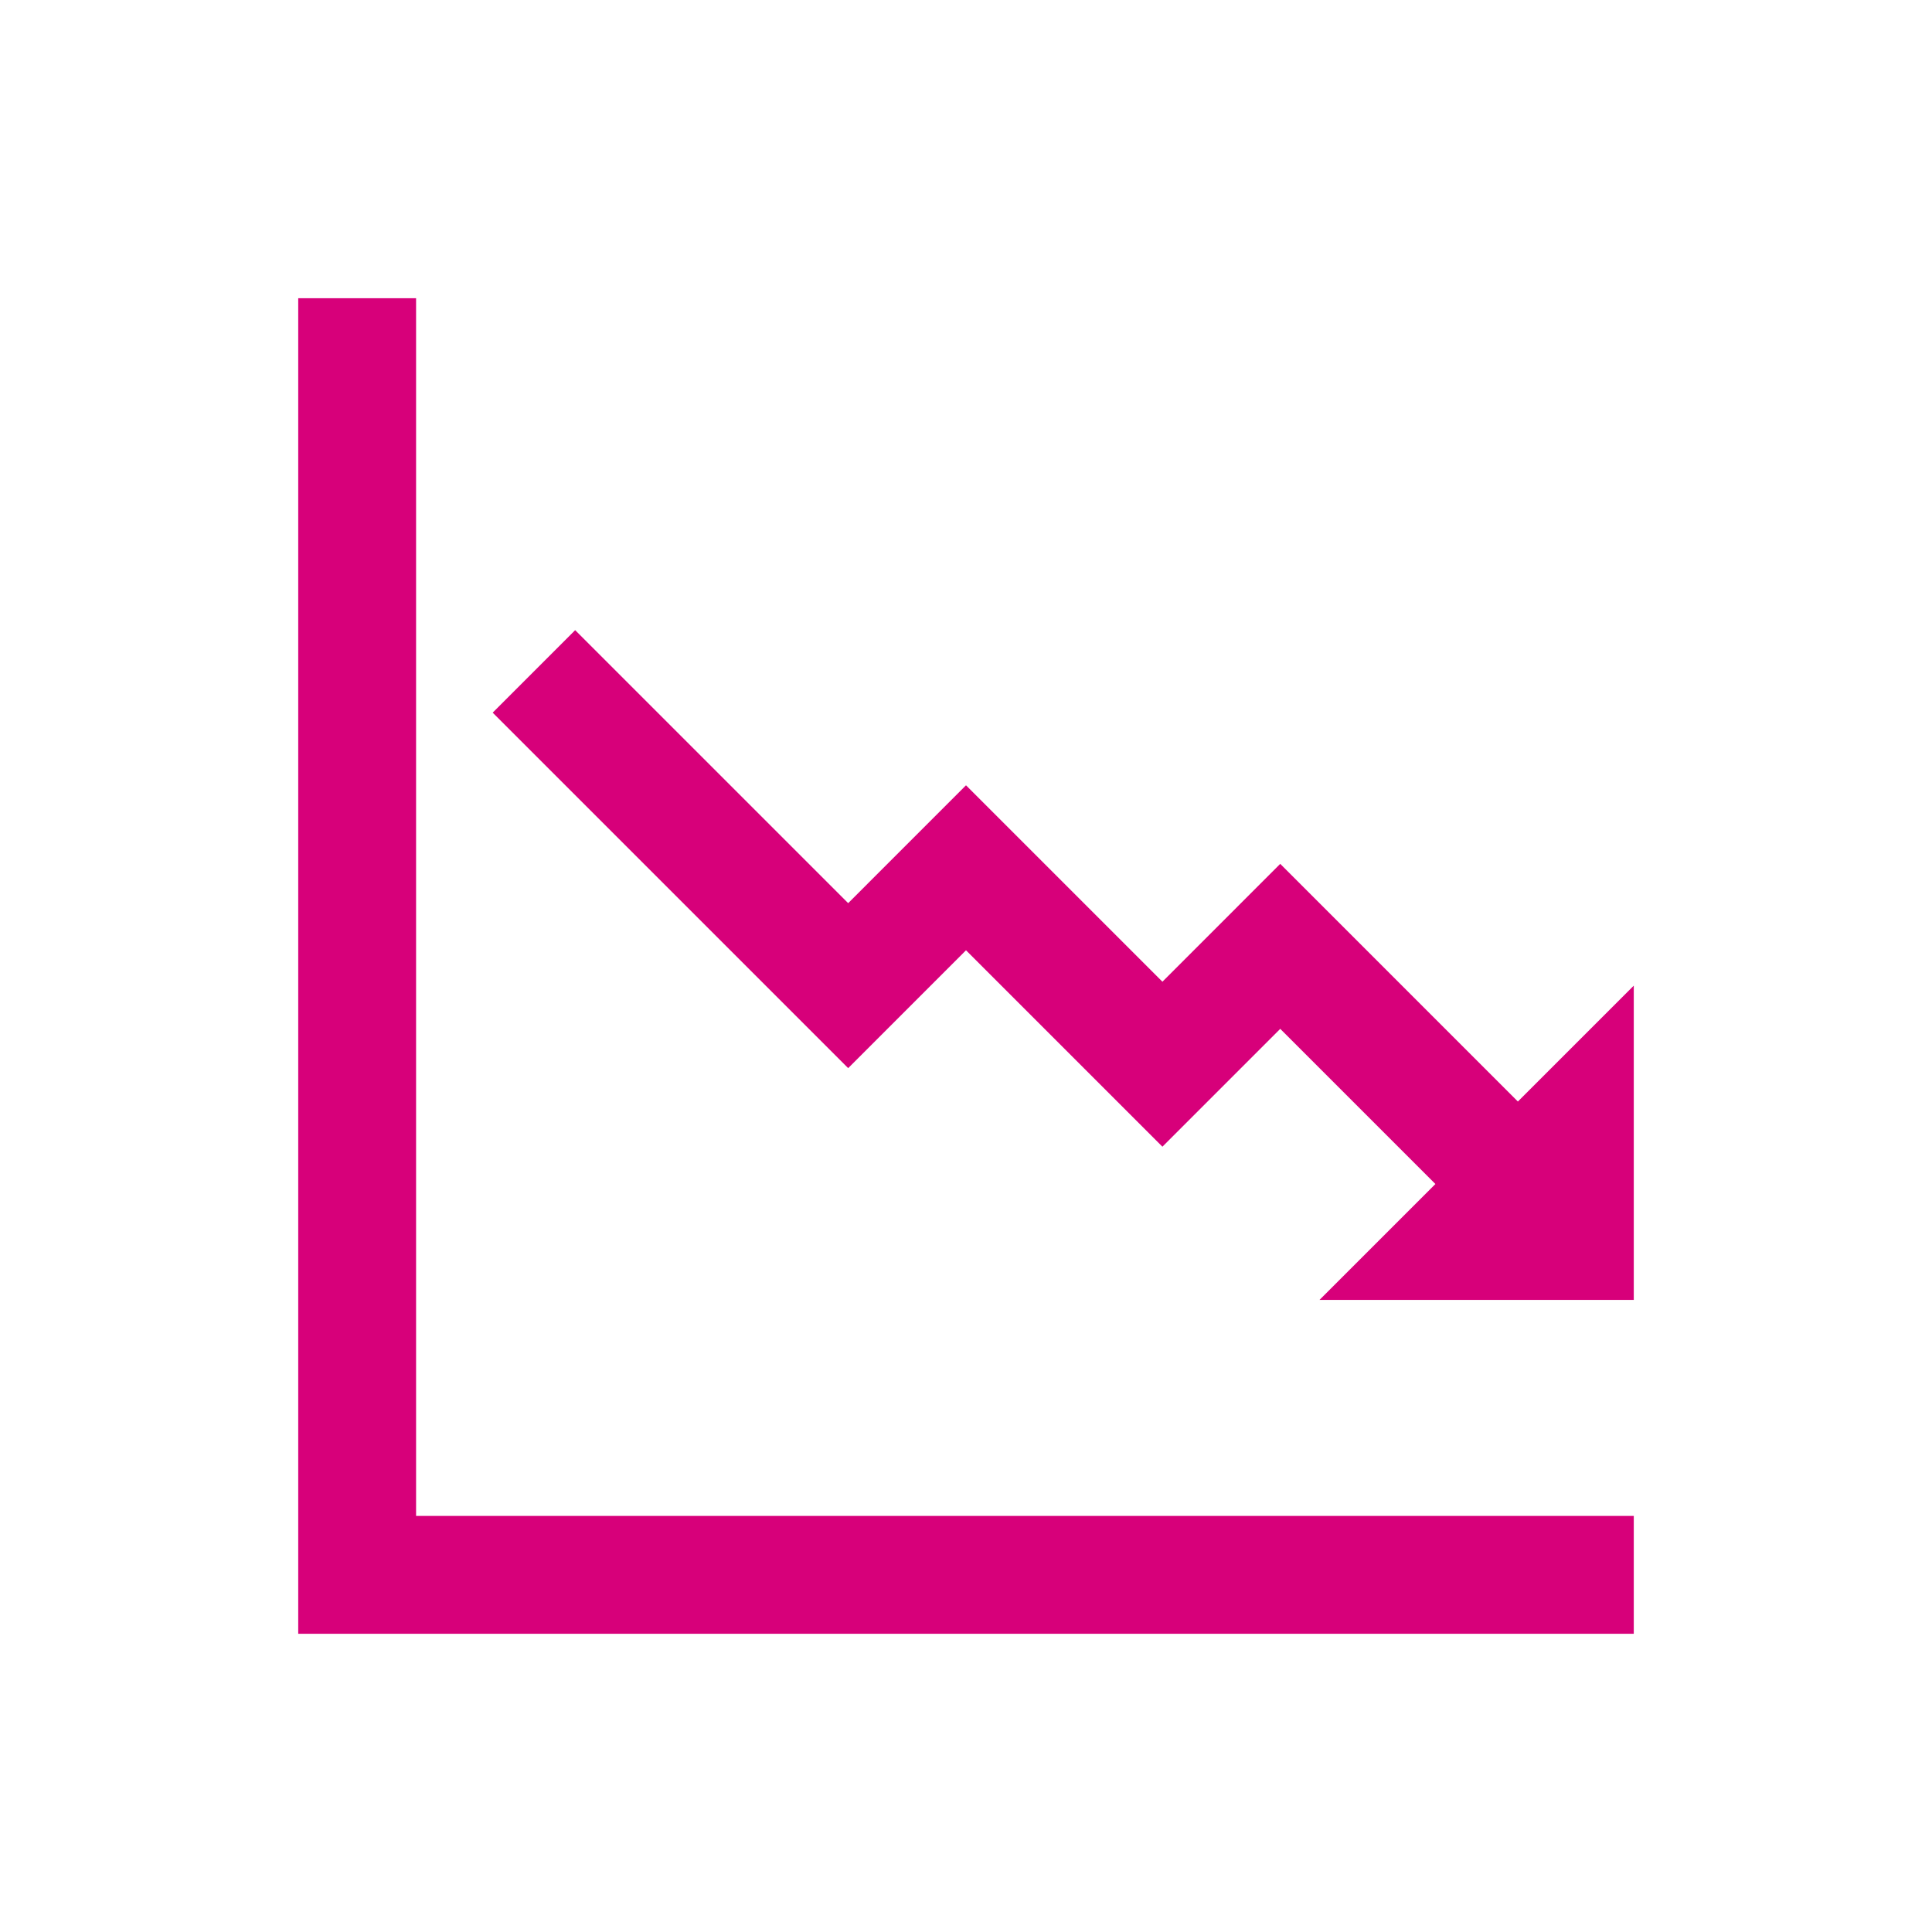
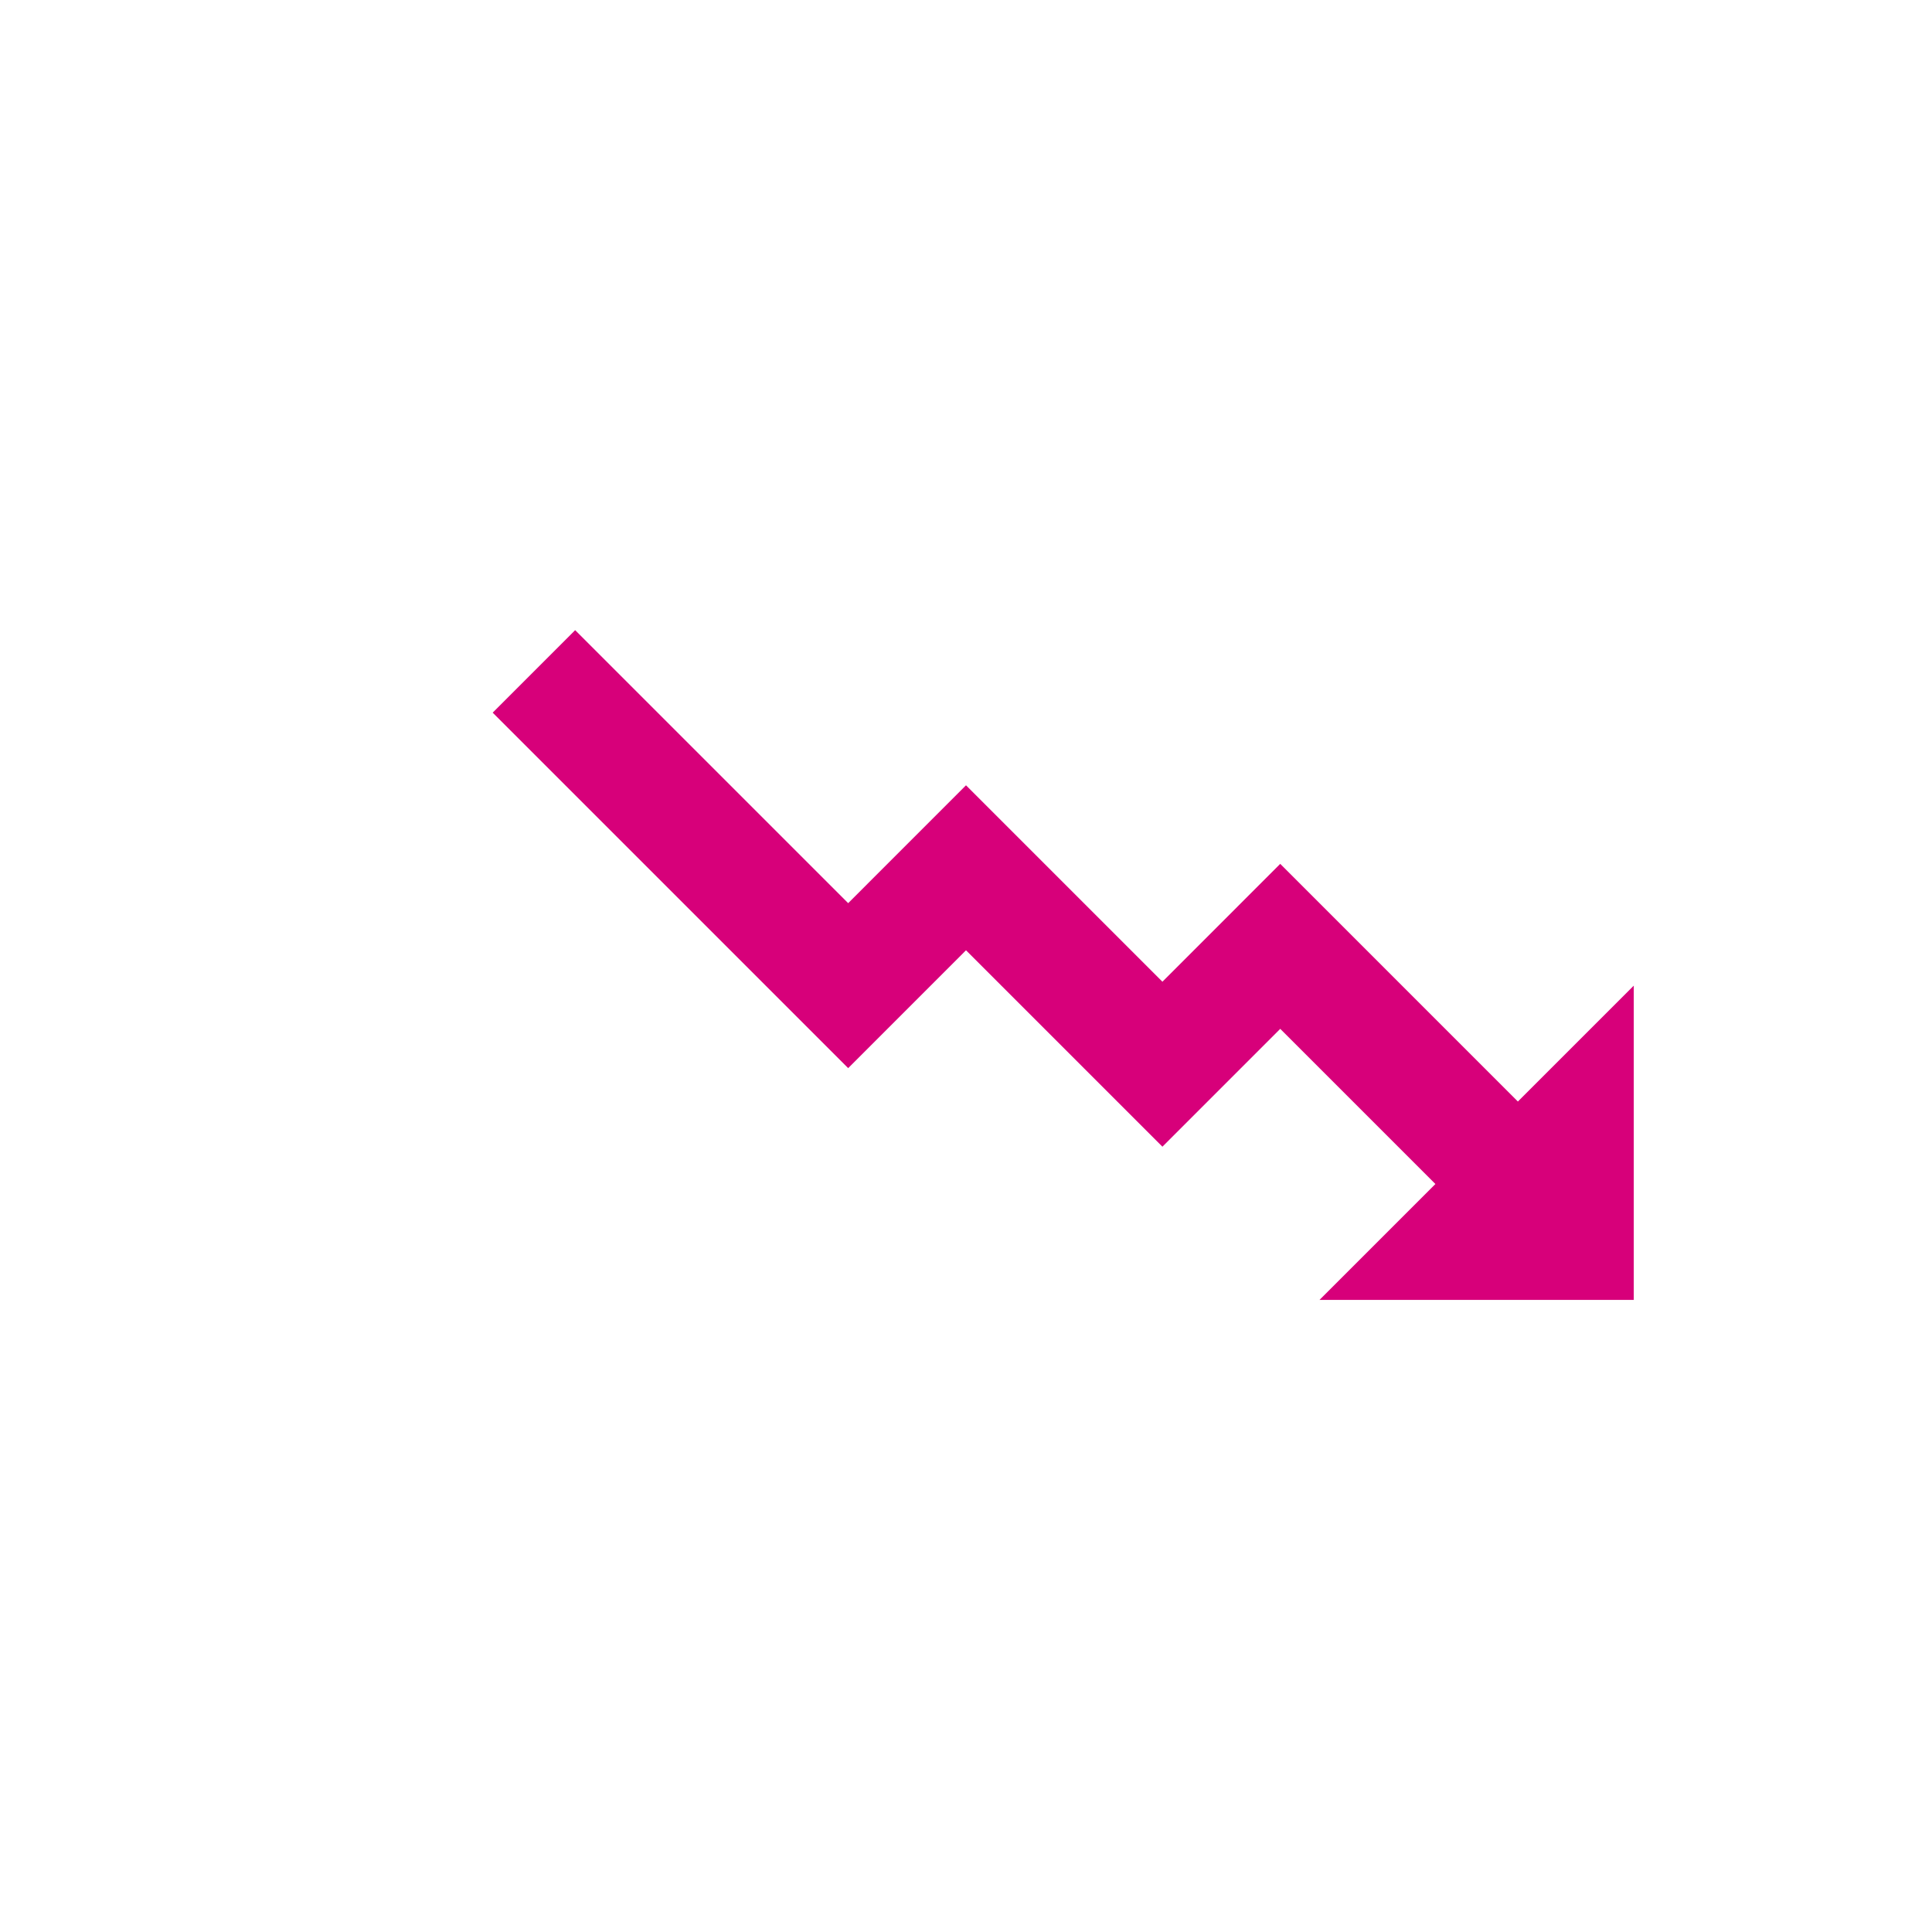
<svg xmlns="http://www.w3.org/2000/svg" width="83" height="83" xml:space="preserve" overflow="hidden">
  <g transform="translate(-77 -305)">
    <g>
      <g>
        <g>
          <g>
-             <path d="M94.875 317.812 89.812 317.812 89.812 375.188 147.188 375.188 147.188 370.125 94.875 370.125Z" fill="#D7007A" fill-rule="nonzero" fill-opacity="1" />
            <path d="M142.209 352.322 132 342.112 126.938 347.175 118.5 338.737 113.438 343.8 101.709 332.072 98.166 335.616 113.438 350.888 118.5 345.825 126.938 354.263 132 349.2 138.666 355.866 133.688 360.844 147.188 360.844 147.188 347.344Z" fill="#D7007A" fill-rule="nonzero" fill-opacity="1" />
          </g>
        </g>
      </g>
    </g>
  </g>
</svg>